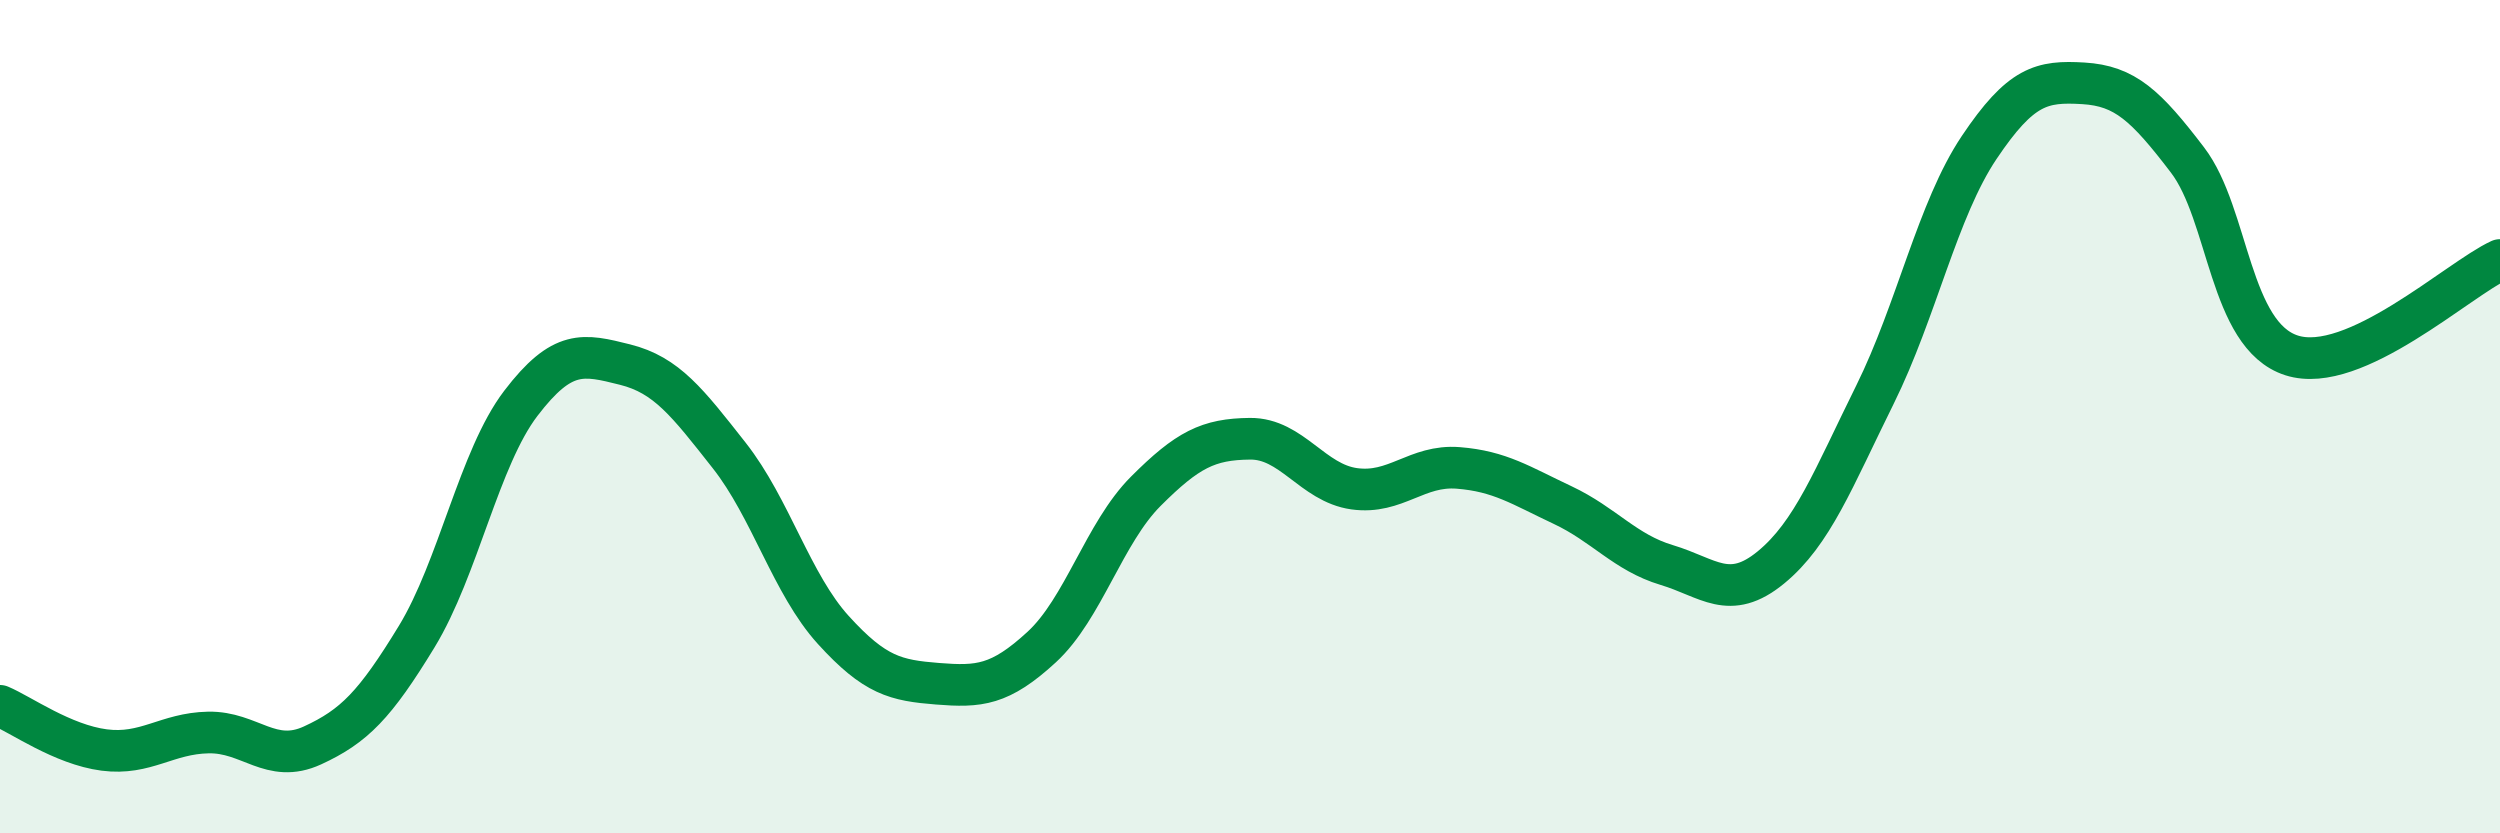
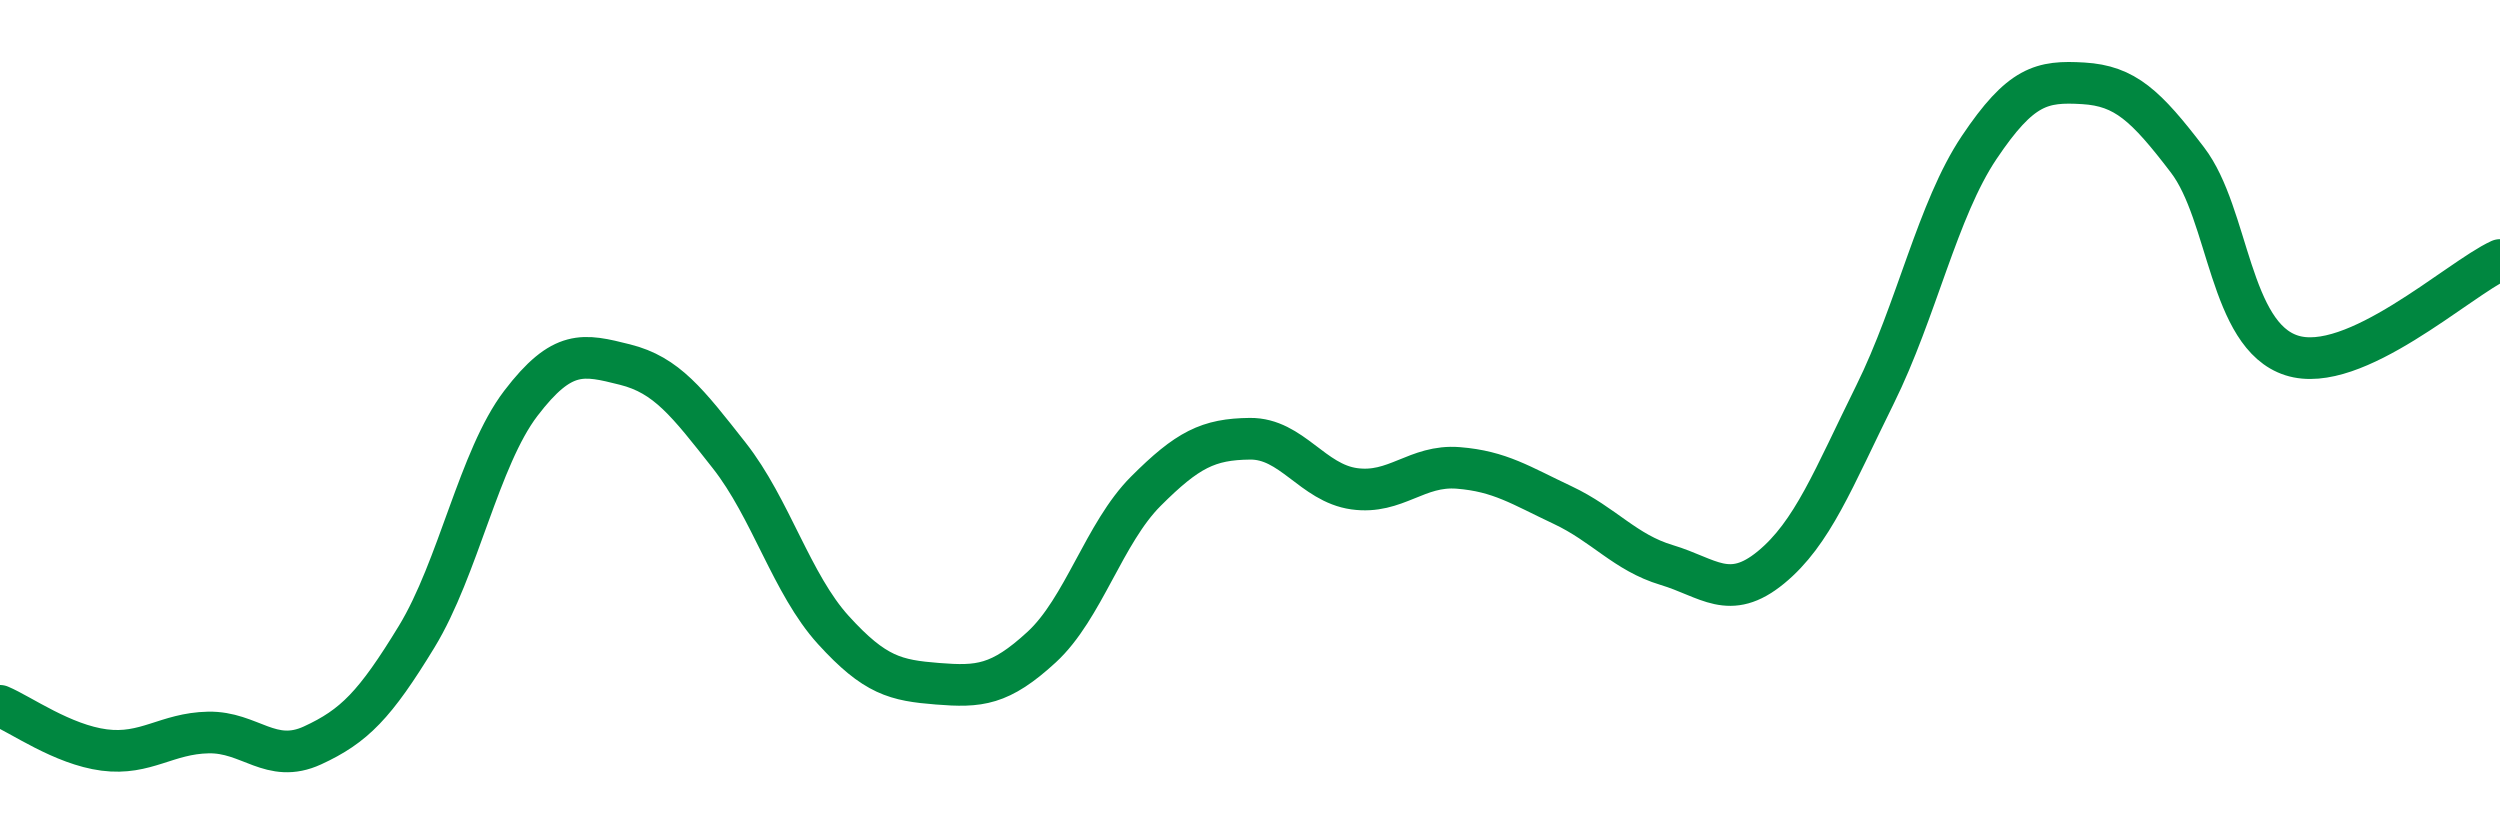
<svg xmlns="http://www.w3.org/2000/svg" width="60" height="20" viewBox="0 0 60 20">
-   <path d="M 0,16.94 C 0.5,17.15 1.5,17.87 2.5,18 C 3.5,18.13 4,17.6 5,17.58 C 6,17.56 6.5,18.35 7.5,17.89 C 8.5,17.43 9,16.92 10,15.28 C 11,13.64 11.5,10.99 12.5,9.68 C 13.5,8.37 14,8.5 15,8.75 C 16,9 16.5,9.66 17.5,10.93 C 18.5,12.2 19,14.02 20,15.12 C 21,16.22 21.5,16.33 22.5,16.41 C 23.5,16.49 24,16.45 25,15.53 C 26,14.61 26.5,12.79 27.5,11.79 C 28.5,10.79 29,10.54 30,10.53 C 31,10.52 31.5,11.59 32.5,11.73 C 33.5,11.87 34,11.15 35,11.23 C 36,11.31 36.5,11.65 37.5,12.12 C 38.5,12.59 39,13.26 40,13.56 C 41,13.86 41.5,14.44 42.5,13.62 C 43.5,12.8 44,11.49 45,9.47 C 46,7.45 46.5,5.03 47.5,3.54 C 48.5,2.05 49,1.94 50,2 C 51,2.06 51.5,2.53 52.5,3.84 C 53.5,5.15 53.5,8.05 55,8.53 C 56.5,9.01 59,6.7 60,6.24L60 20L0 20Z" fill="#008740" opacity="0.1" stroke-linecap="round" stroke-linejoin="round" />
  <path d="M 0,16.94 C 0.5,17.15 1.5,17.87 2.5,18 C 3.5,18.13 4,17.6 5,17.58 C 6,17.56 6.5,18.35 7.5,17.89 C 8.5,17.43 9,16.92 10,15.28 C 11,13.64 11.5,10.99 12.5,9.68 C 13.5,8.37 14,8.5 15,8.75 C 16,9 16.5,9.66 17.5,10.93 C 18.5,12.2 19,14.02 20,15.12 C 21,16.22 21.5,16.33 22.5,16.41 C 23.5,16.49 24,16.45 25,15.53 C 26,14.61 26.5,12.79 27.5,11.79 C 28.5,10.79 29,10.54 30,10.53 C 31,10.52 31.5,11.59 32.5,11.73 C 33.5,11.87 34,11.15 35,11.23 C 36,11.31 36.5,11.65 37.5,12.12 C 38.5,12.59 39,13.26 40,13.56 C 41,13.86 41.5,14.44 42.5,13.62 C 43.5,12.8 44,11.49 45,9.47 C 46,7.45 46.5,5.03 47.5,3.54 C 48.5,2.05 49,1.94 50,2 C 51,2.06 51.5,2.53 52.5,3.84 C 53.5,5.15 53.5,8.05 55,8.53 C 56.5,9.01 59,6.7 60,6.24" stroke="#008740" stroke-width="1" fill="none" stroke-linecap="round" stroke-linejoin="round" />
</svg>